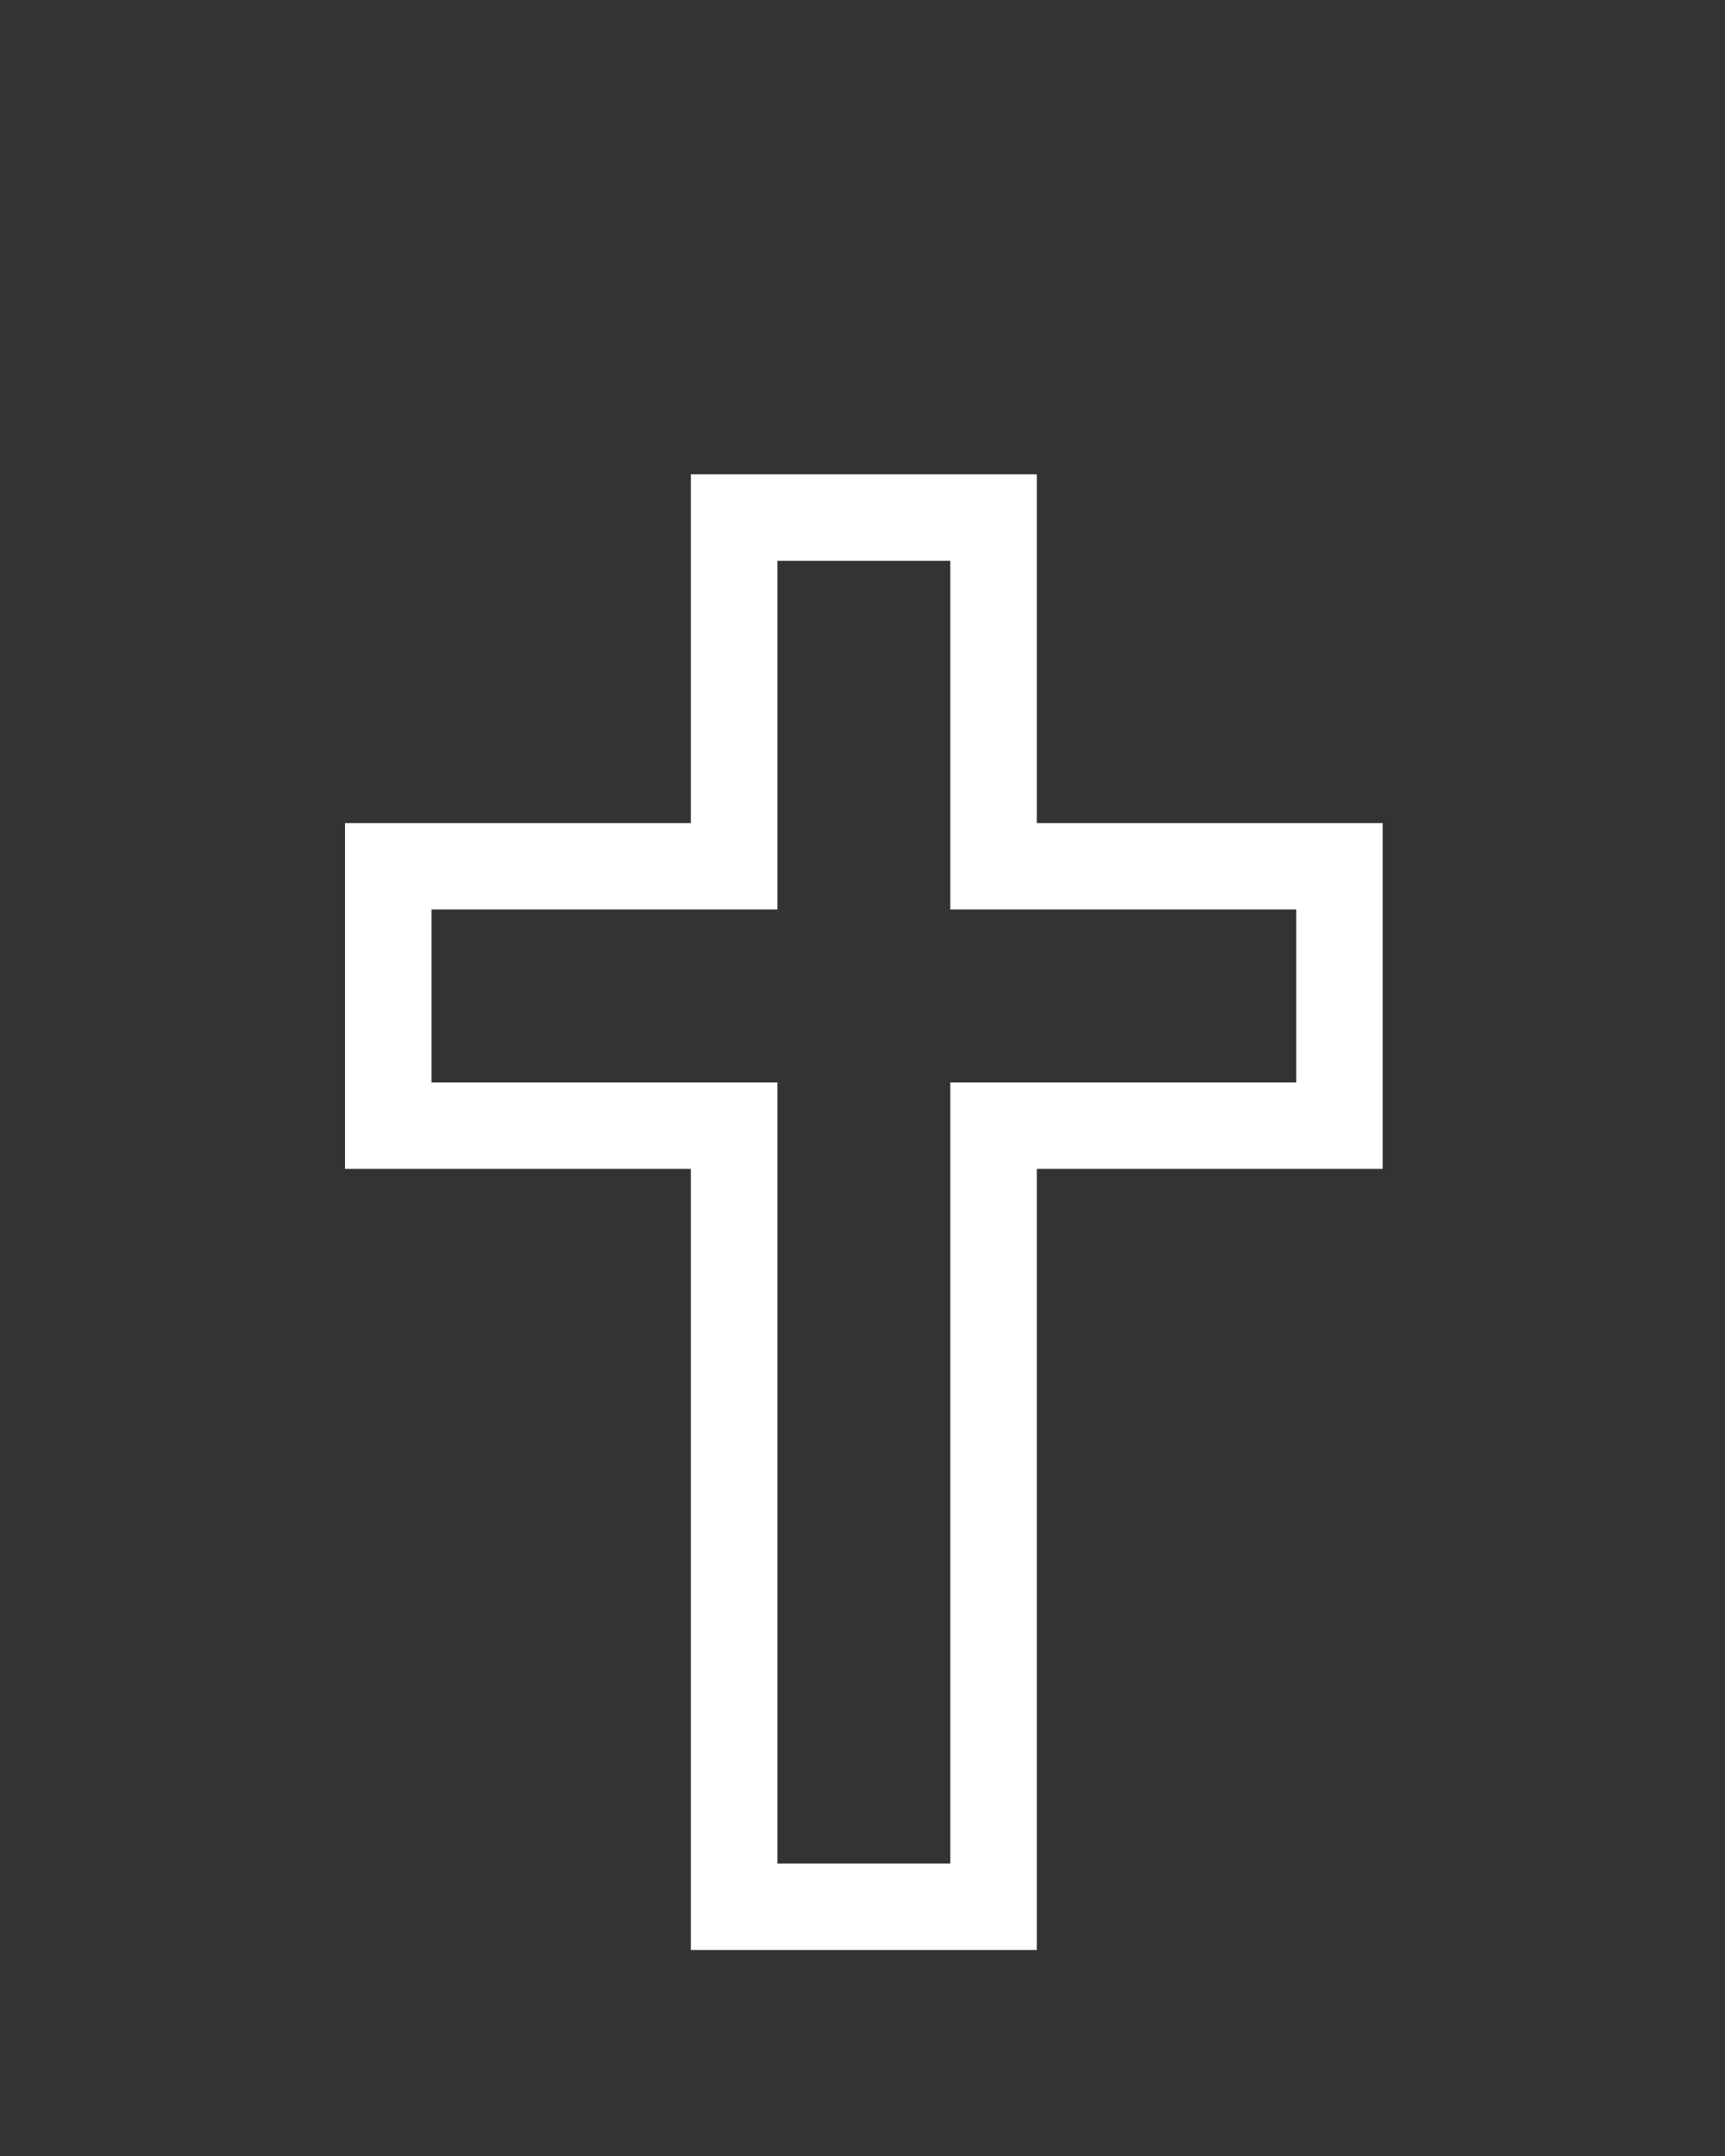
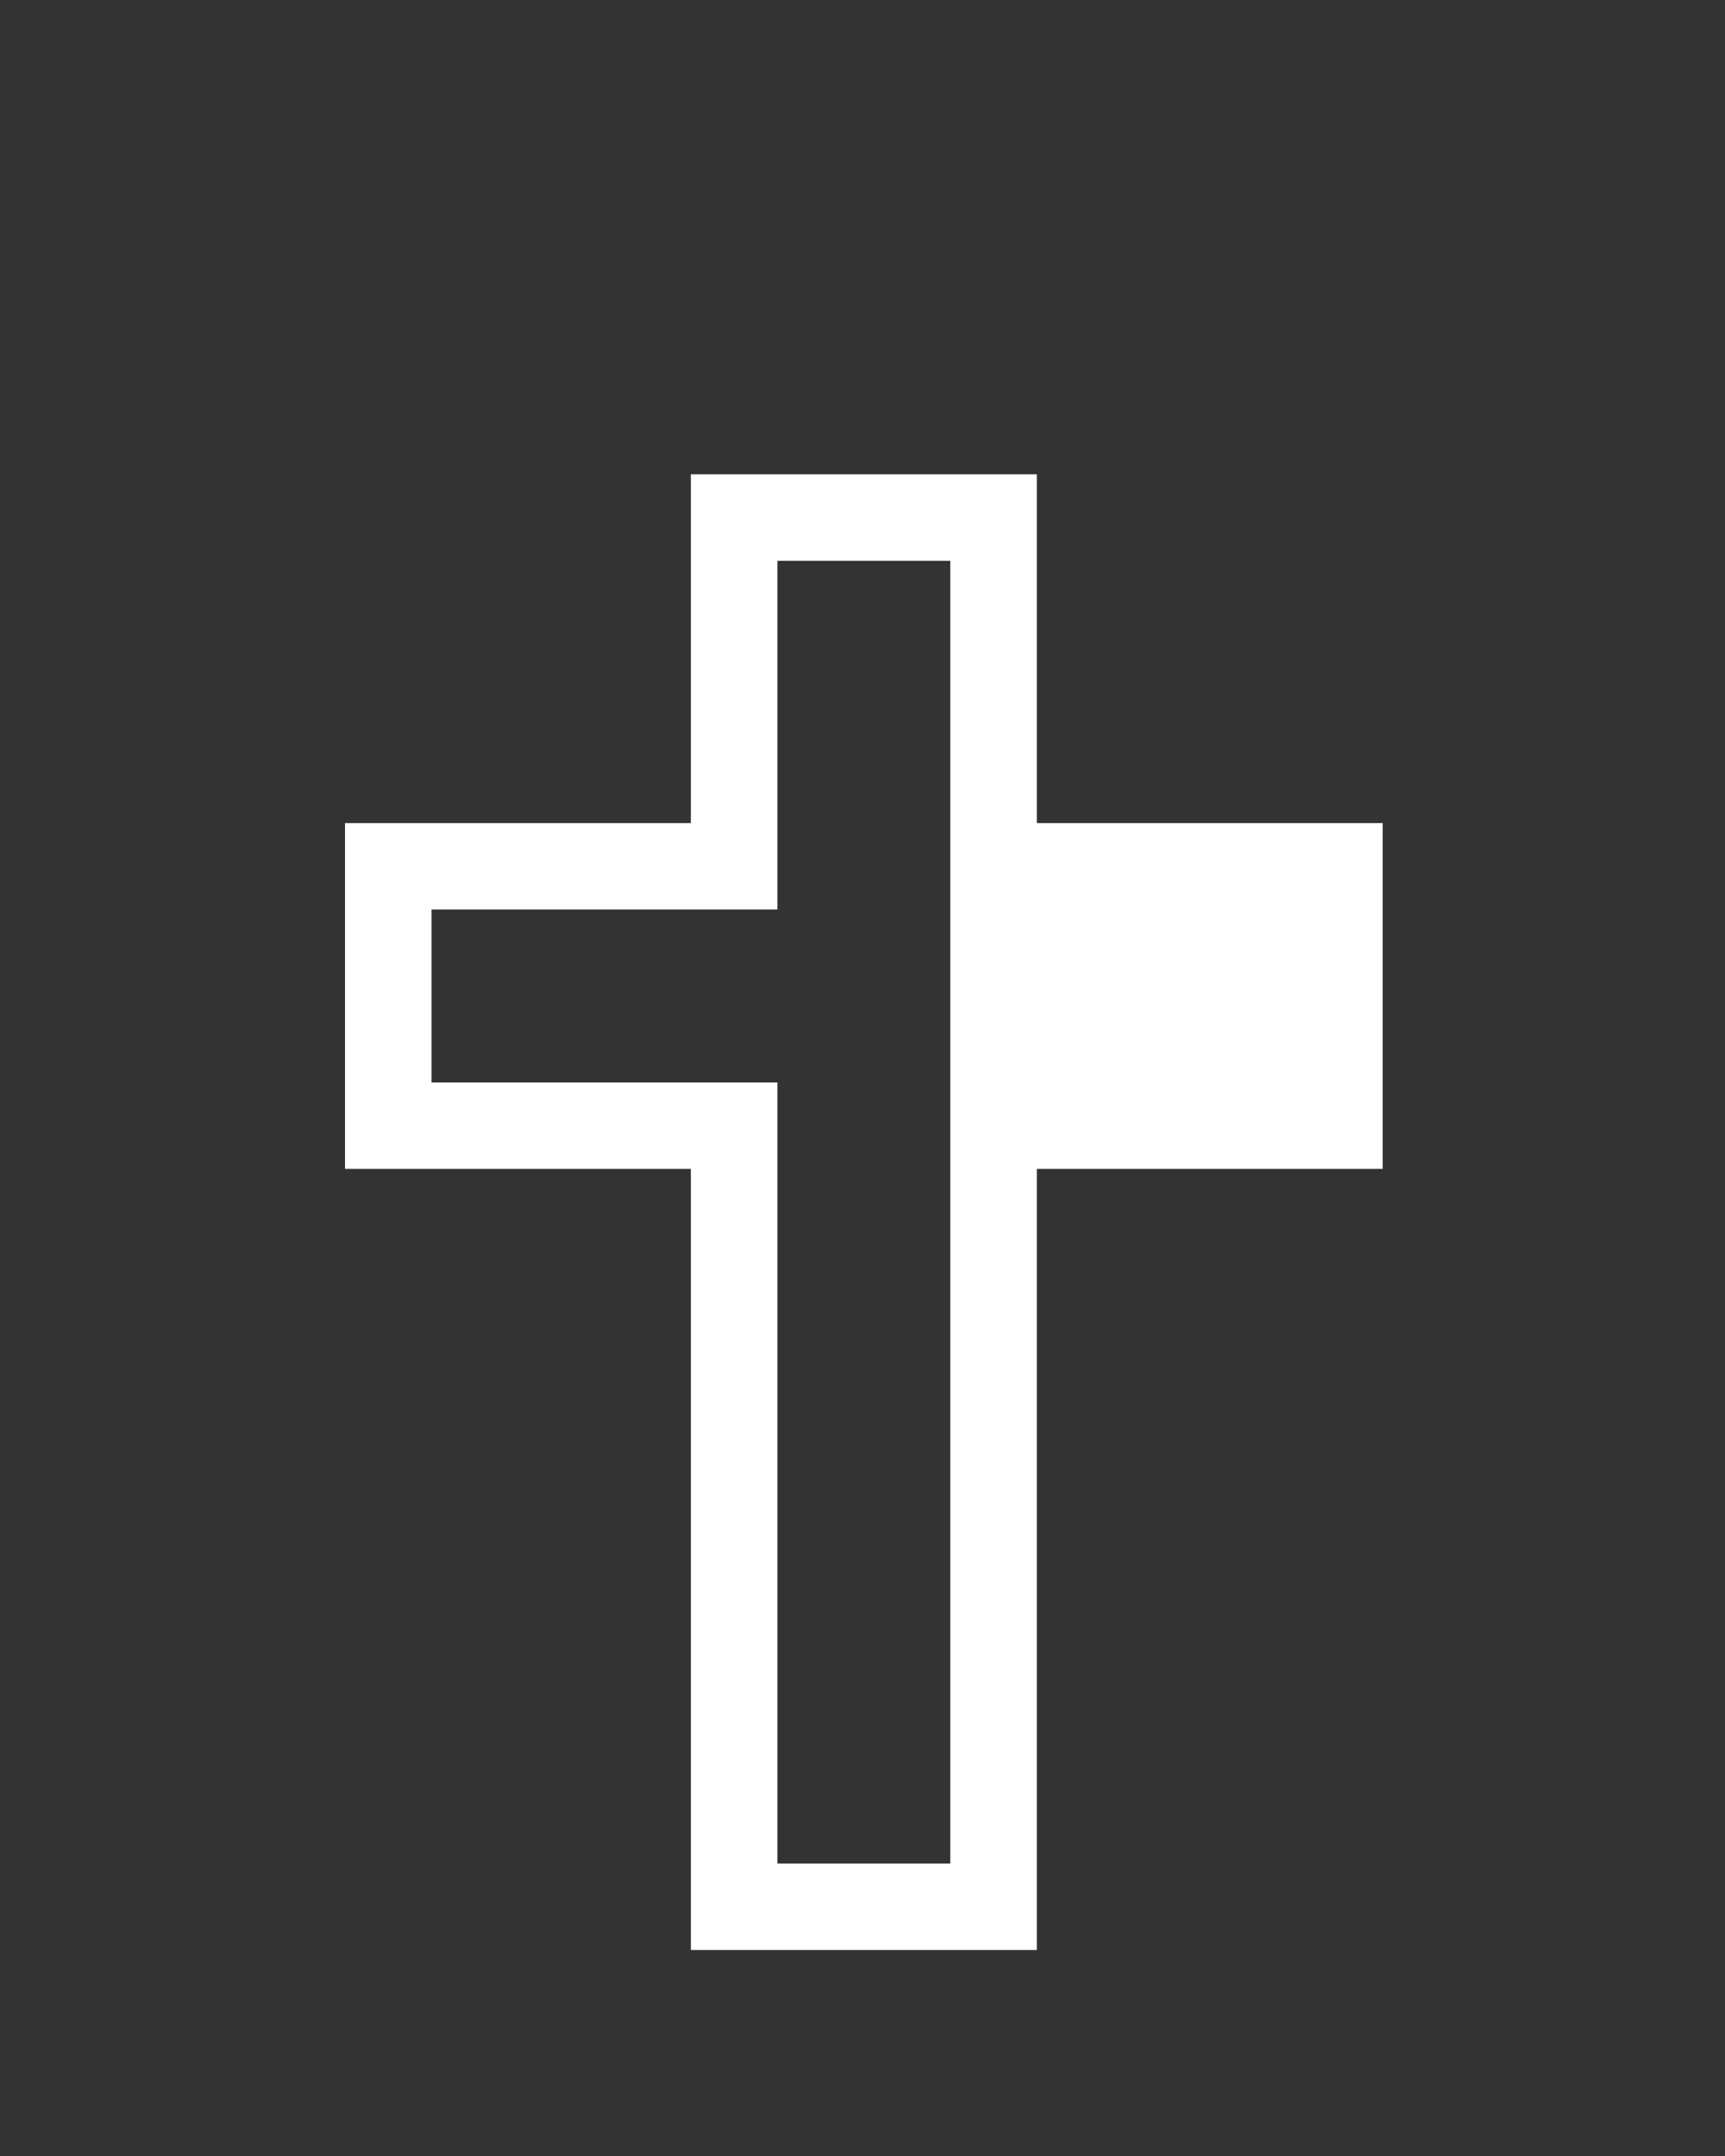
<svg xmlns="http://www.w3.org/2000/svg" width="20" height="25" viewBox="0 0 20 25" fill="none">
  <rect x="0" y="0" width="20" height="25" fill="#333333" stroke="none" />
  <g id="fi_1051525">
-     <path id="Vector" d="M12.021 22.611V13.554H16.031V9.544H12.021V5.5H8.01V9.544H4V13.554H8.01V22.611H12.021ZM5.003 12.552V10.546H9.013V6.503H11.018V10.546H15.029V12.552H11.018V21.608H9.013V12.552H5.003Z" fill="white" />
+     <path id="Vector" d="M12.021 22.611V13.554H16.031V9.544H12.021V5.5H8.01V9.544H4V13.554H8.01V22.611H12.021ZM5.003 12.552V10.546H9.013V6.503H11.018V10.546V12.552H11.018V21.608H9.013V12.552H5.003Z" fill="white" />
  </g>
</svg>